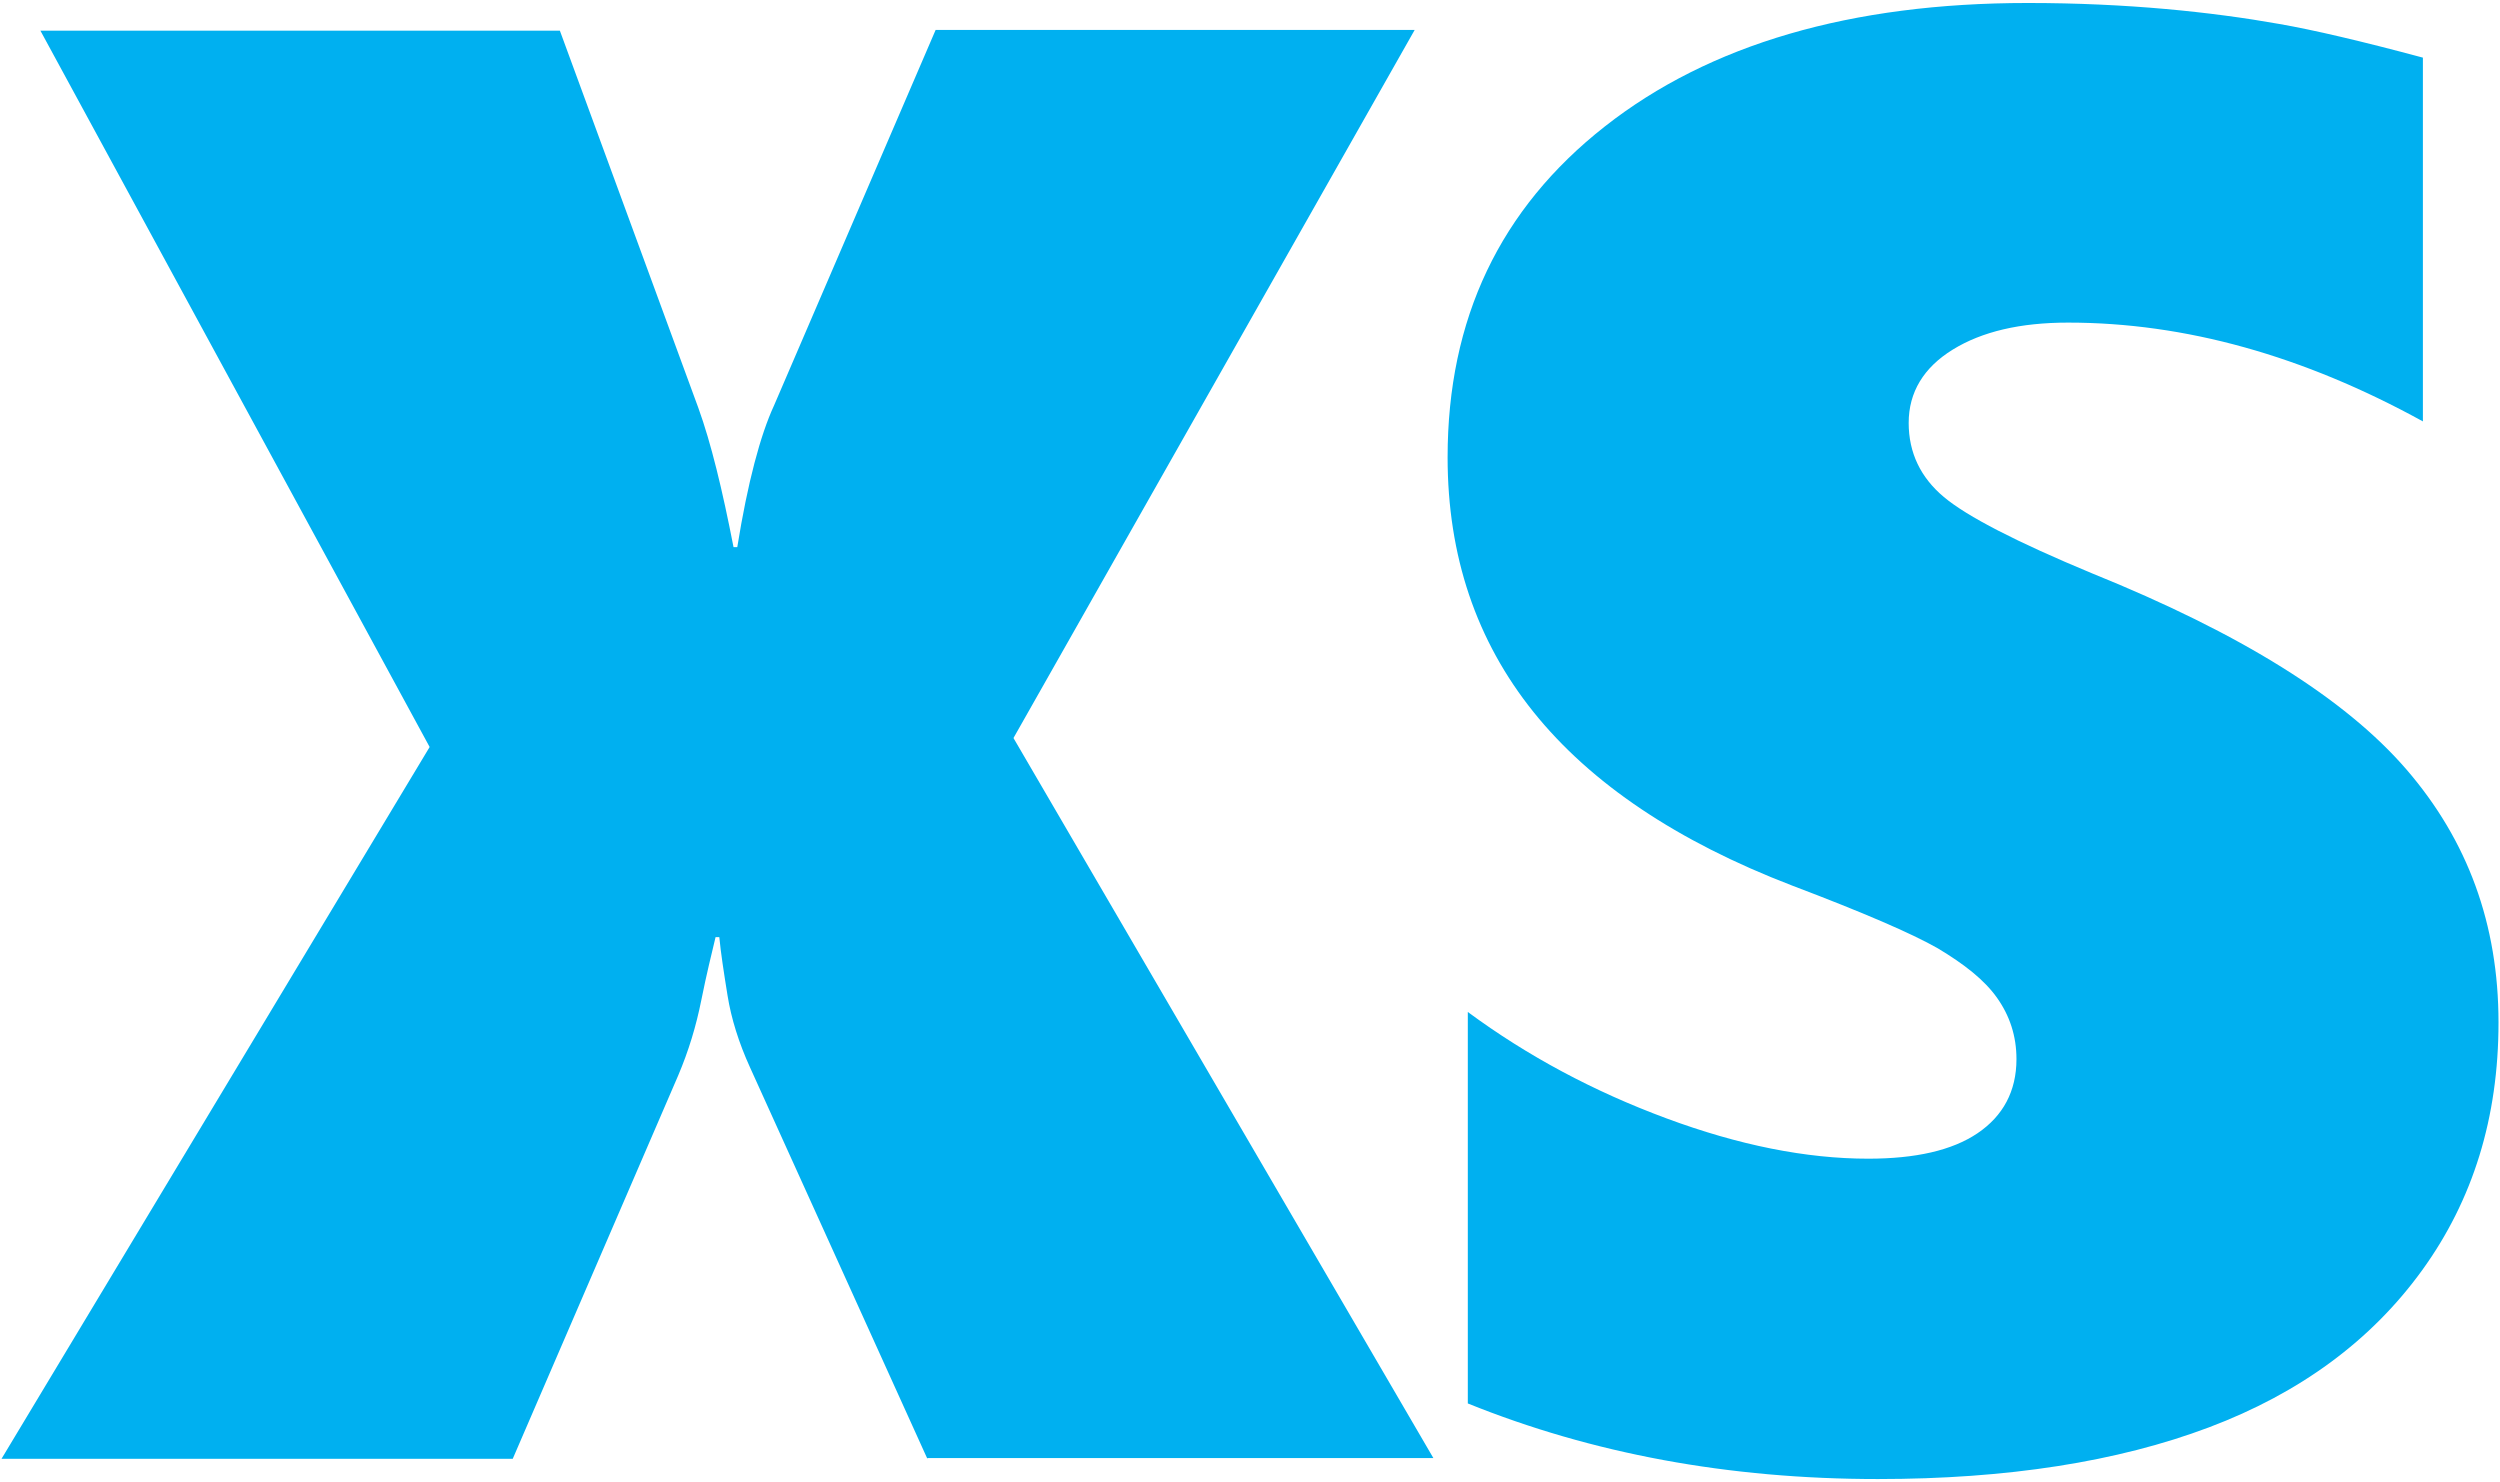
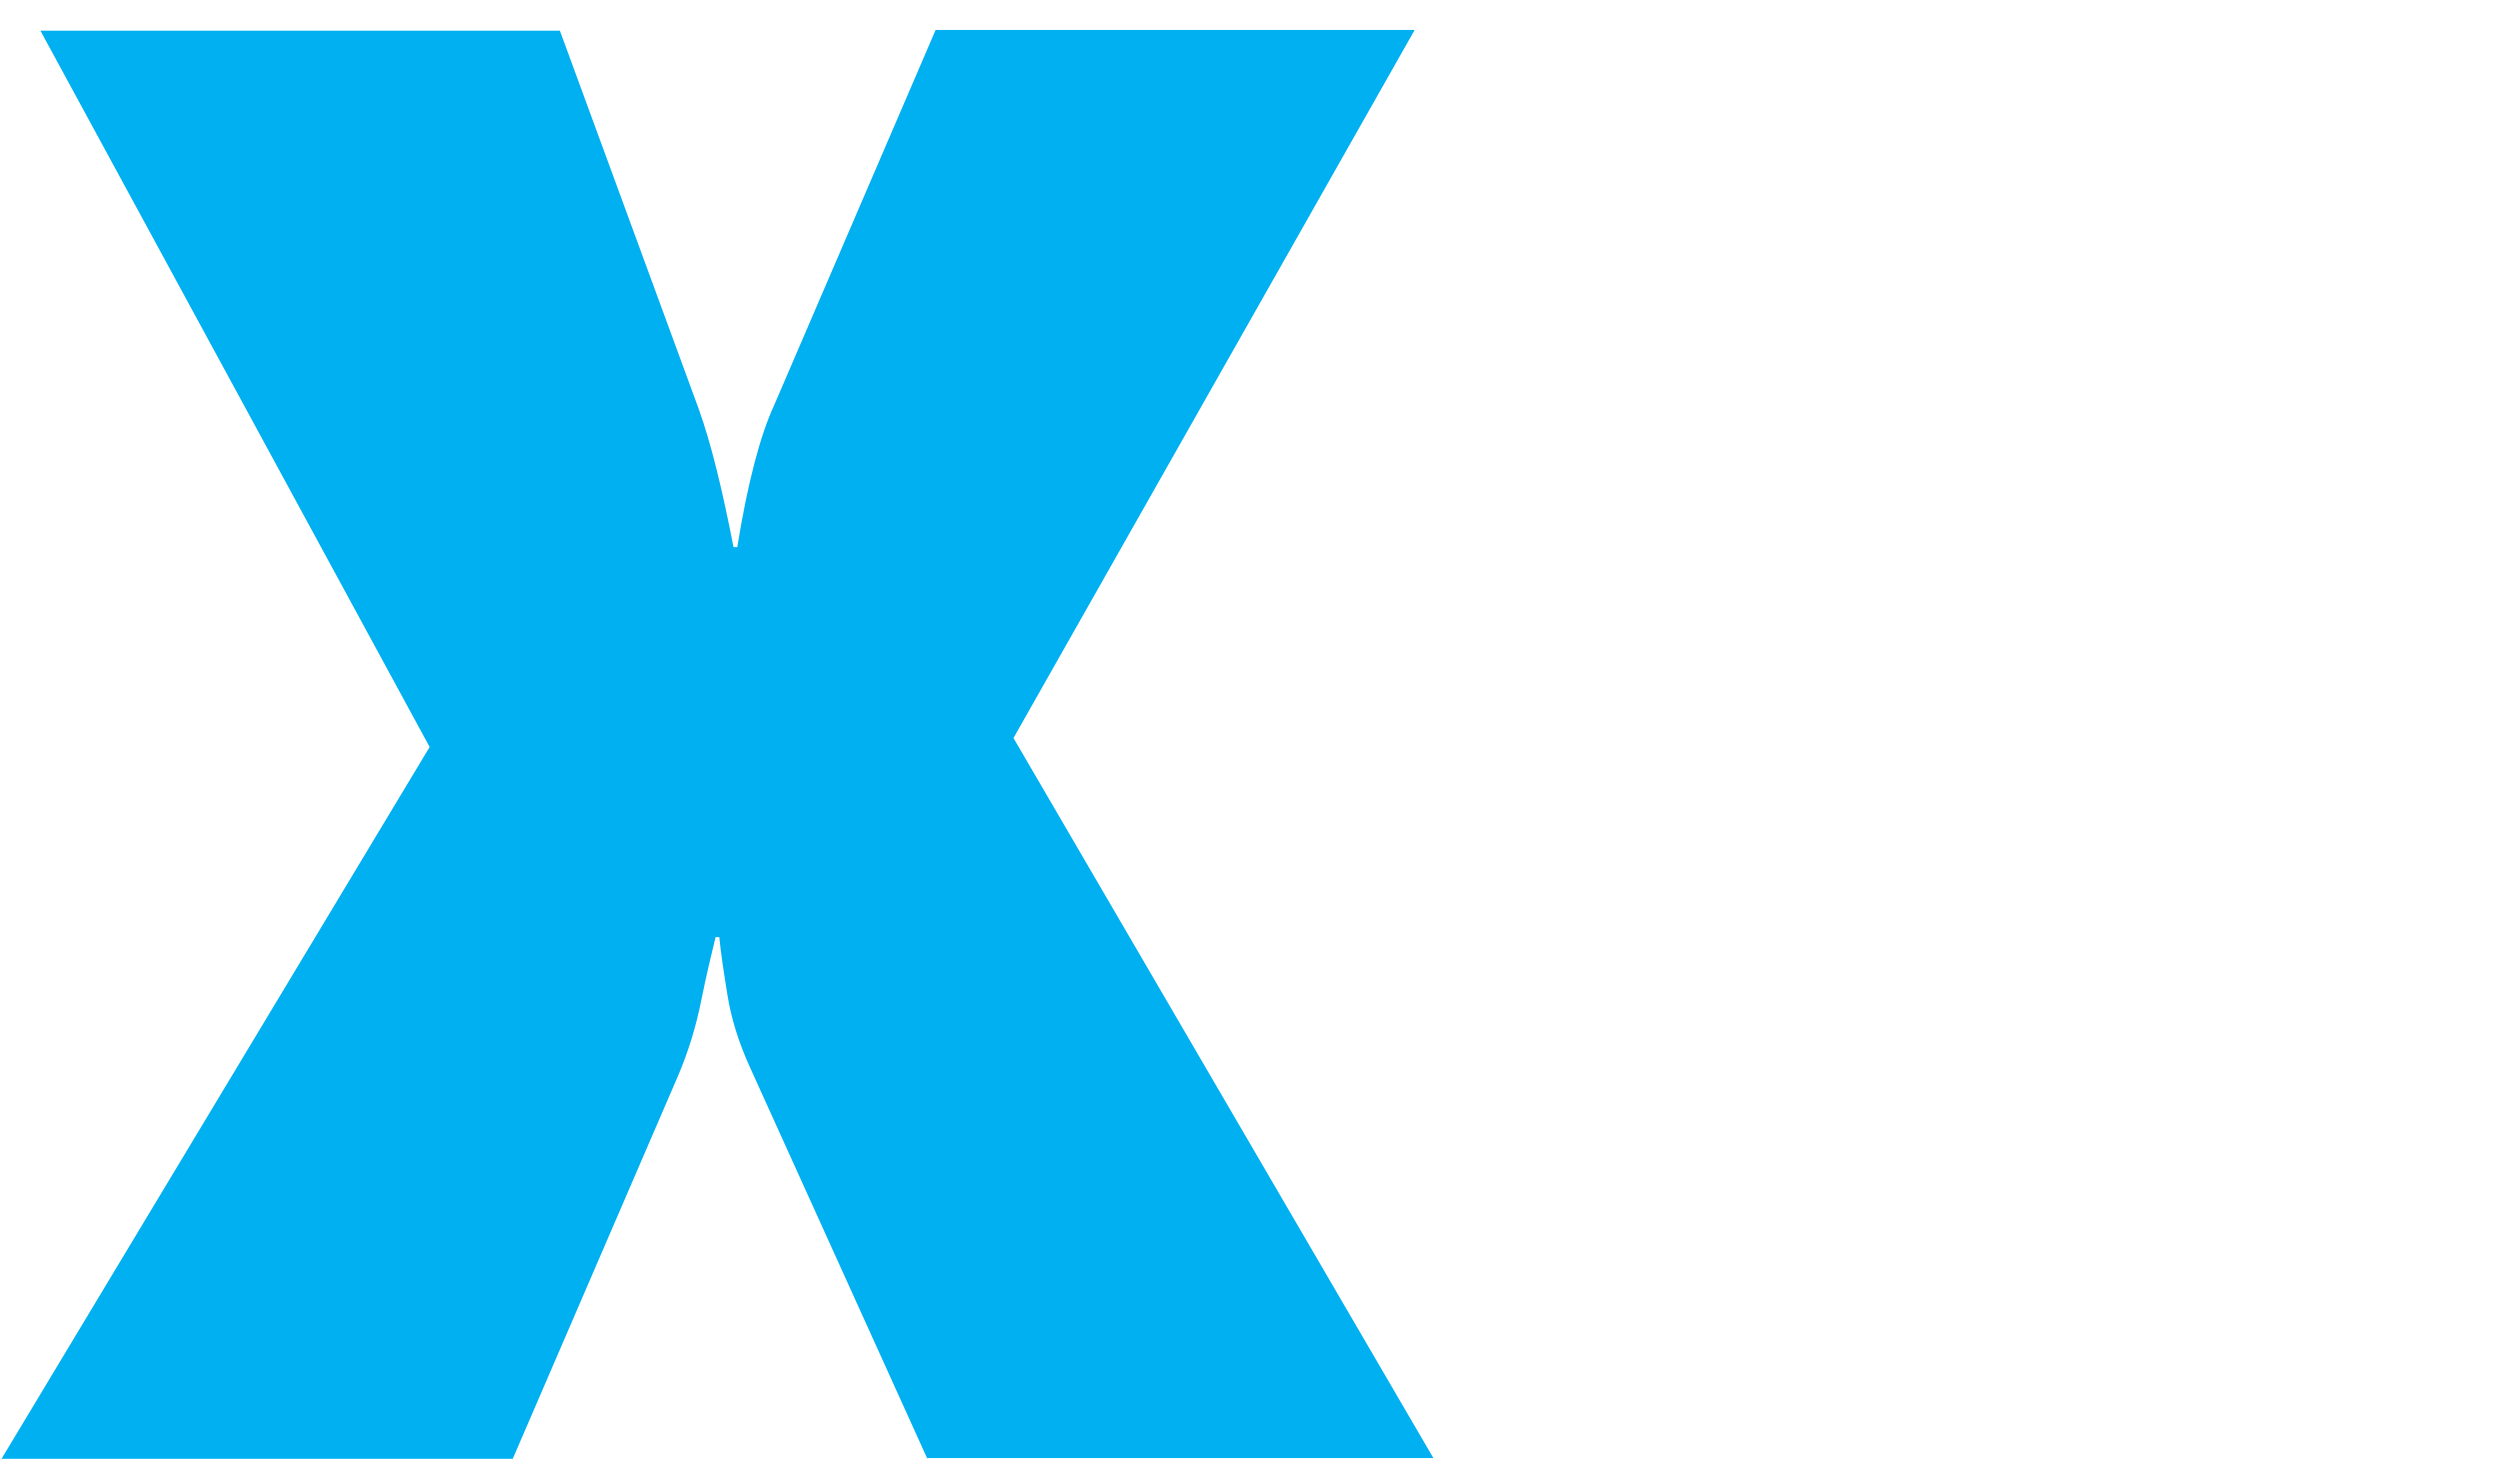
<svg xmlns="http://www.w3.org/2000/svg" version="1.1" id="Layer_1" x="0px" y="0px" viewBox="0 0 334 198" style="enable-background:new 0 0 334 198;" xml:space="preserve">
  <style type="text/css">
	.st0{fill:#00B0F0;}
</style>
  <path class="st0" d="M123.9,194.9l-23.7-52.3c-1.5-3.3-2.5-6.5-3-9.6s-0.9-5.7-1.1-7.8h-0.5c-0.5,2.1-1.2,4.9-1.9,8.4  s-1.7,6.8-3.1,10.1l-22.1,51.2H0.2l57.2-95.1L5.4,4.1h69.4l18.5,50.4c1.7,4.7,3.2,10.9,4.7,18.6h0.5c1.4-8.7,3.1-15,4.9-18.9L125,4  h64l-53.6,94.6l56.1,96.2h-67.6V194.9z" />
  <g>
-     <path class="st0" d="M333.8,136.6c0,12.7-3.4,23.7-10.2,33.1c-6.8,9.4-16.3,16.4-28.5,21c-12.2,4.6-27,6.9-44.2,6.9   c-20,0-38.2-3.4-54.8-10.1v-52.3c8,5.9,16.8,10.6,26.5,14.2c9.7,3.6,18.7,5.4,27,5.4c6.3,0,11.2-1.1,14.6-3.4   c3.4-2.3,5.2-5.6,5.2-9.9c0-3.1-0.9-5.8-2.6-8.2c-1.7-2.4-4.4-4.5-7.9-6.6c-3.5-2-10-4.8-19.5-8.4c-30.7-11.8-46-30.9-46-57.2   c0-18.5,7-33.2,21-44.2s32.9-16.5,56.5-16.5c6.6,0,12.8,0.3,18.4,0.8c5.6,0.5,10.7,1.2,15.2,2c4.6,0.8,11,2.3,19.2,4.5v48.6   c-16-8.8-31.8-13.2-47.4-13.2c-6.4,0-11.5,1.2-15.4,3.6c-3.9,2.4-5.9,5.7-5.9,9.8c0,4,1.6,7.3,4.7,9.9c3.1,2.6,9.7,6,19.8,10.2   c19.8,8,33.8,16.7,42,26.2C329.7,112.3,333.8,123.5,333.8,136.6z" />
-   </g>
+     </g>
</svg>